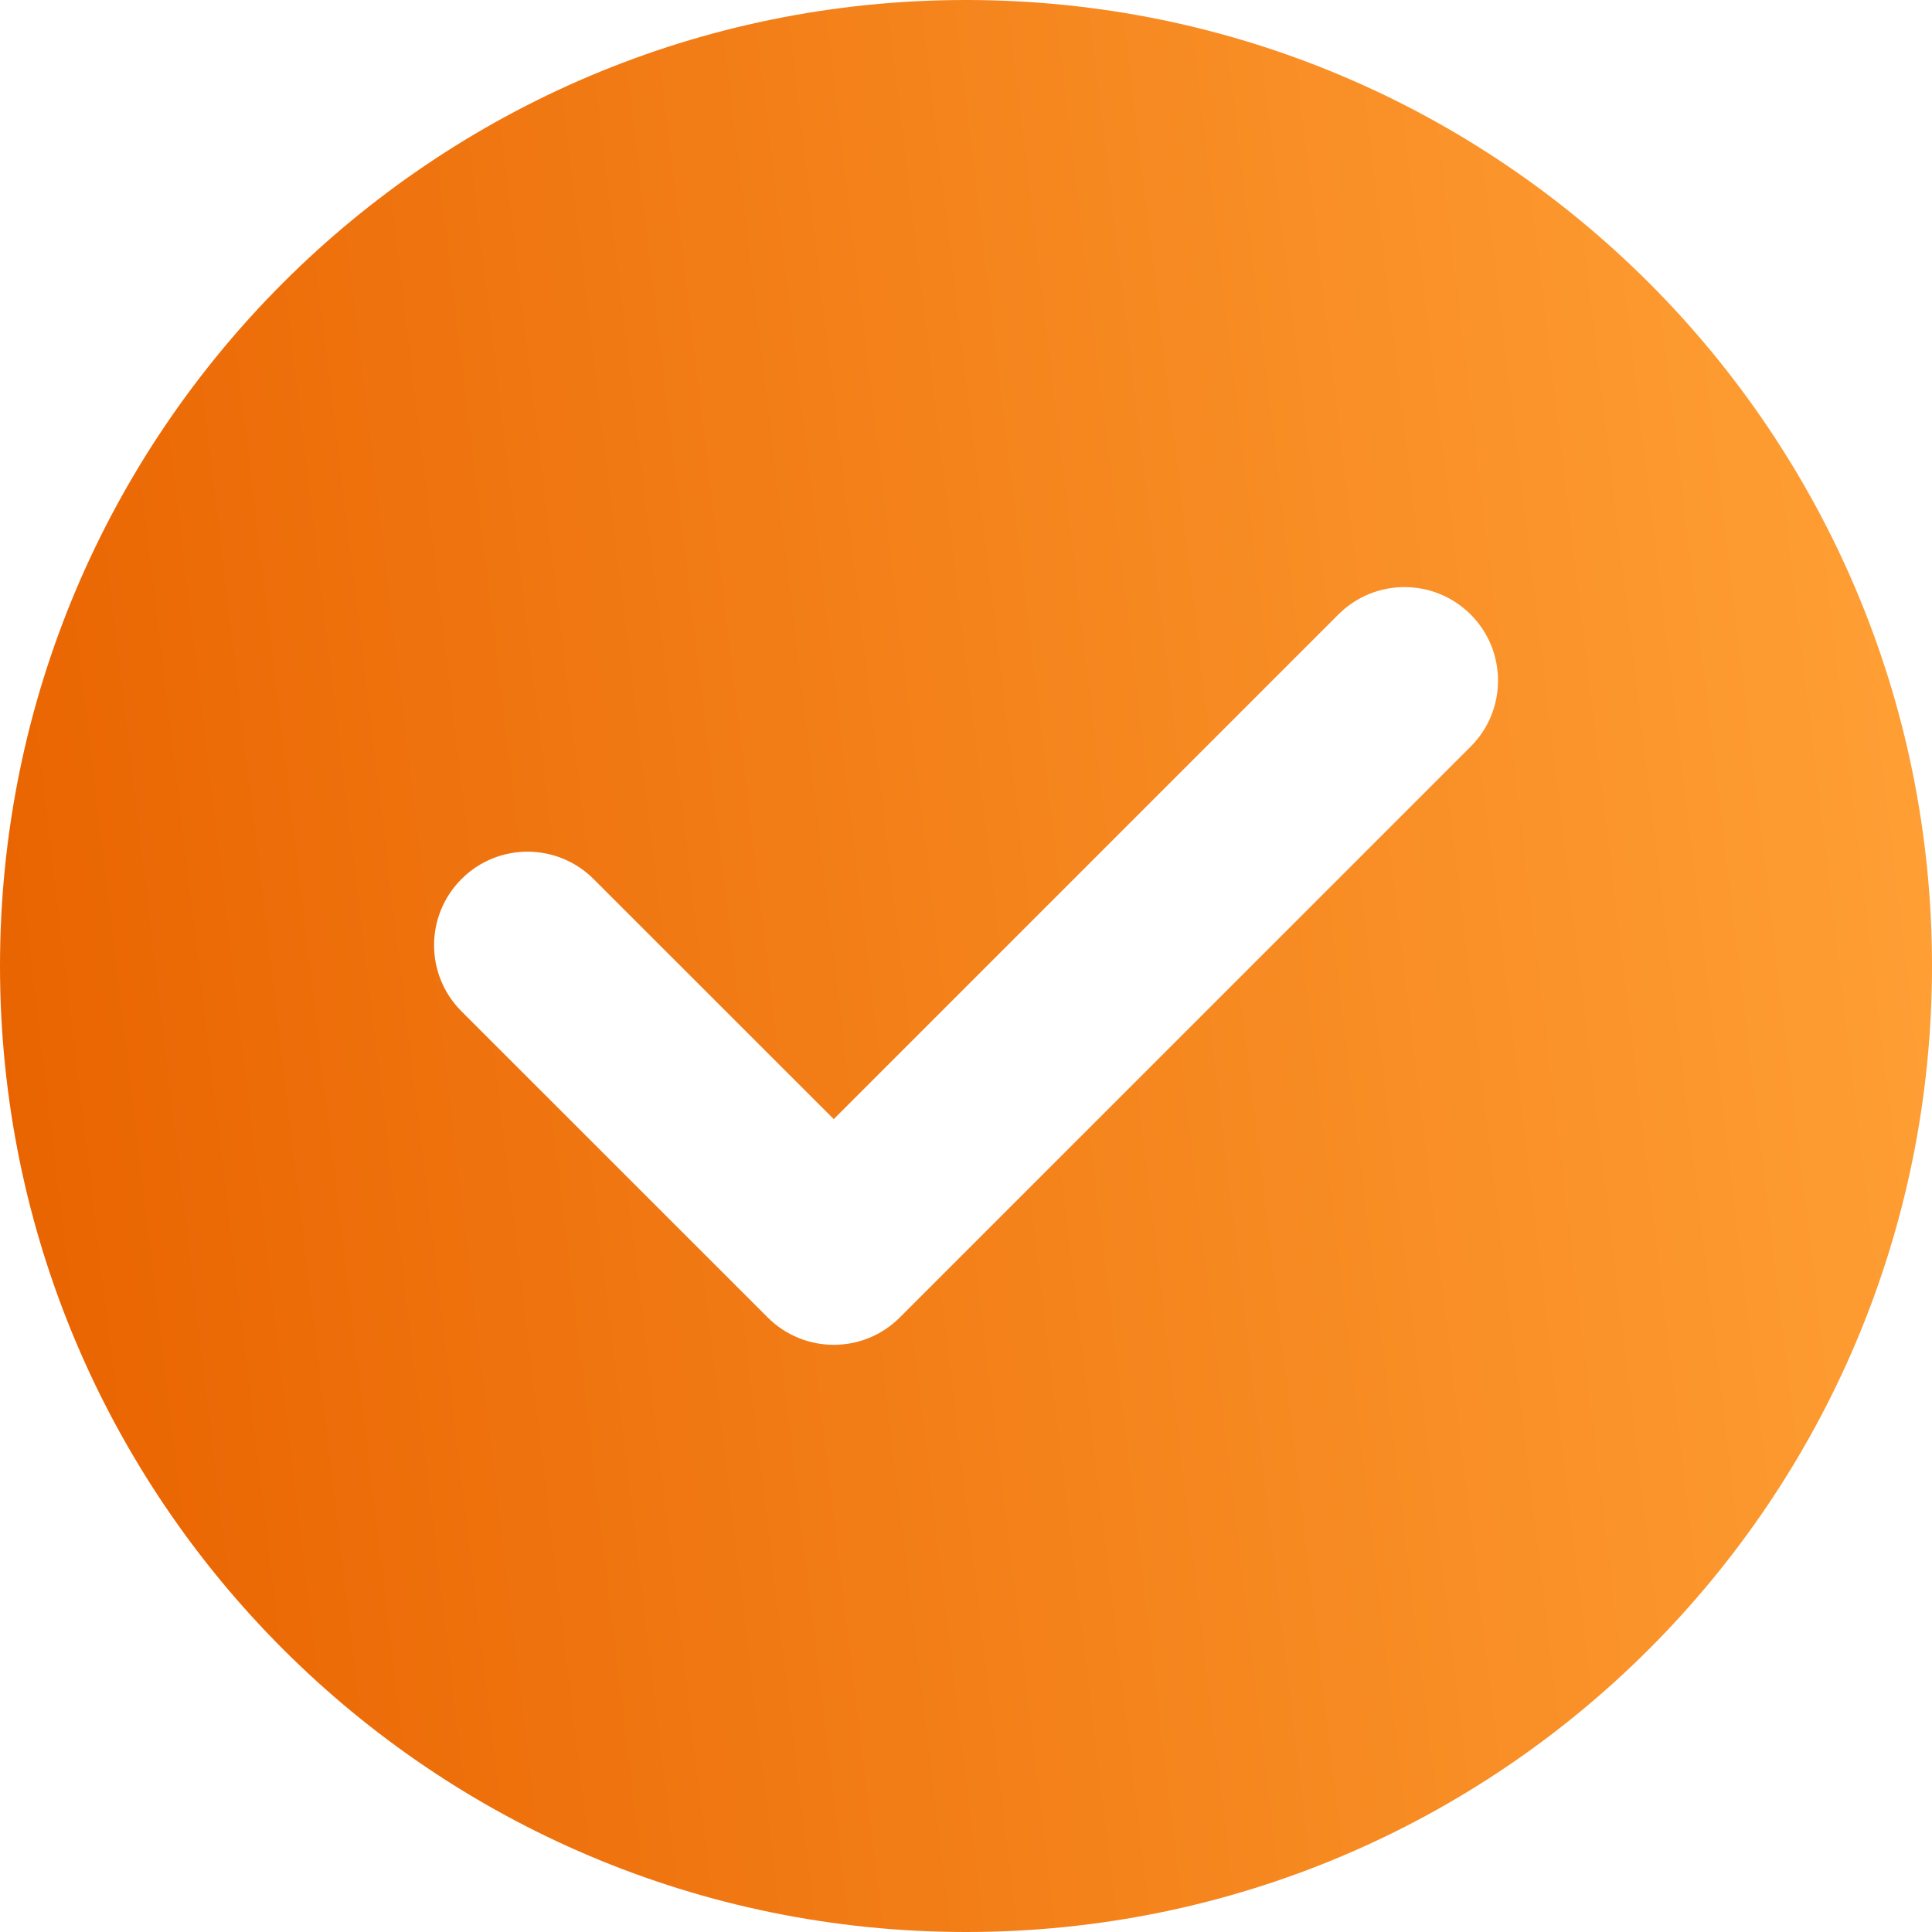
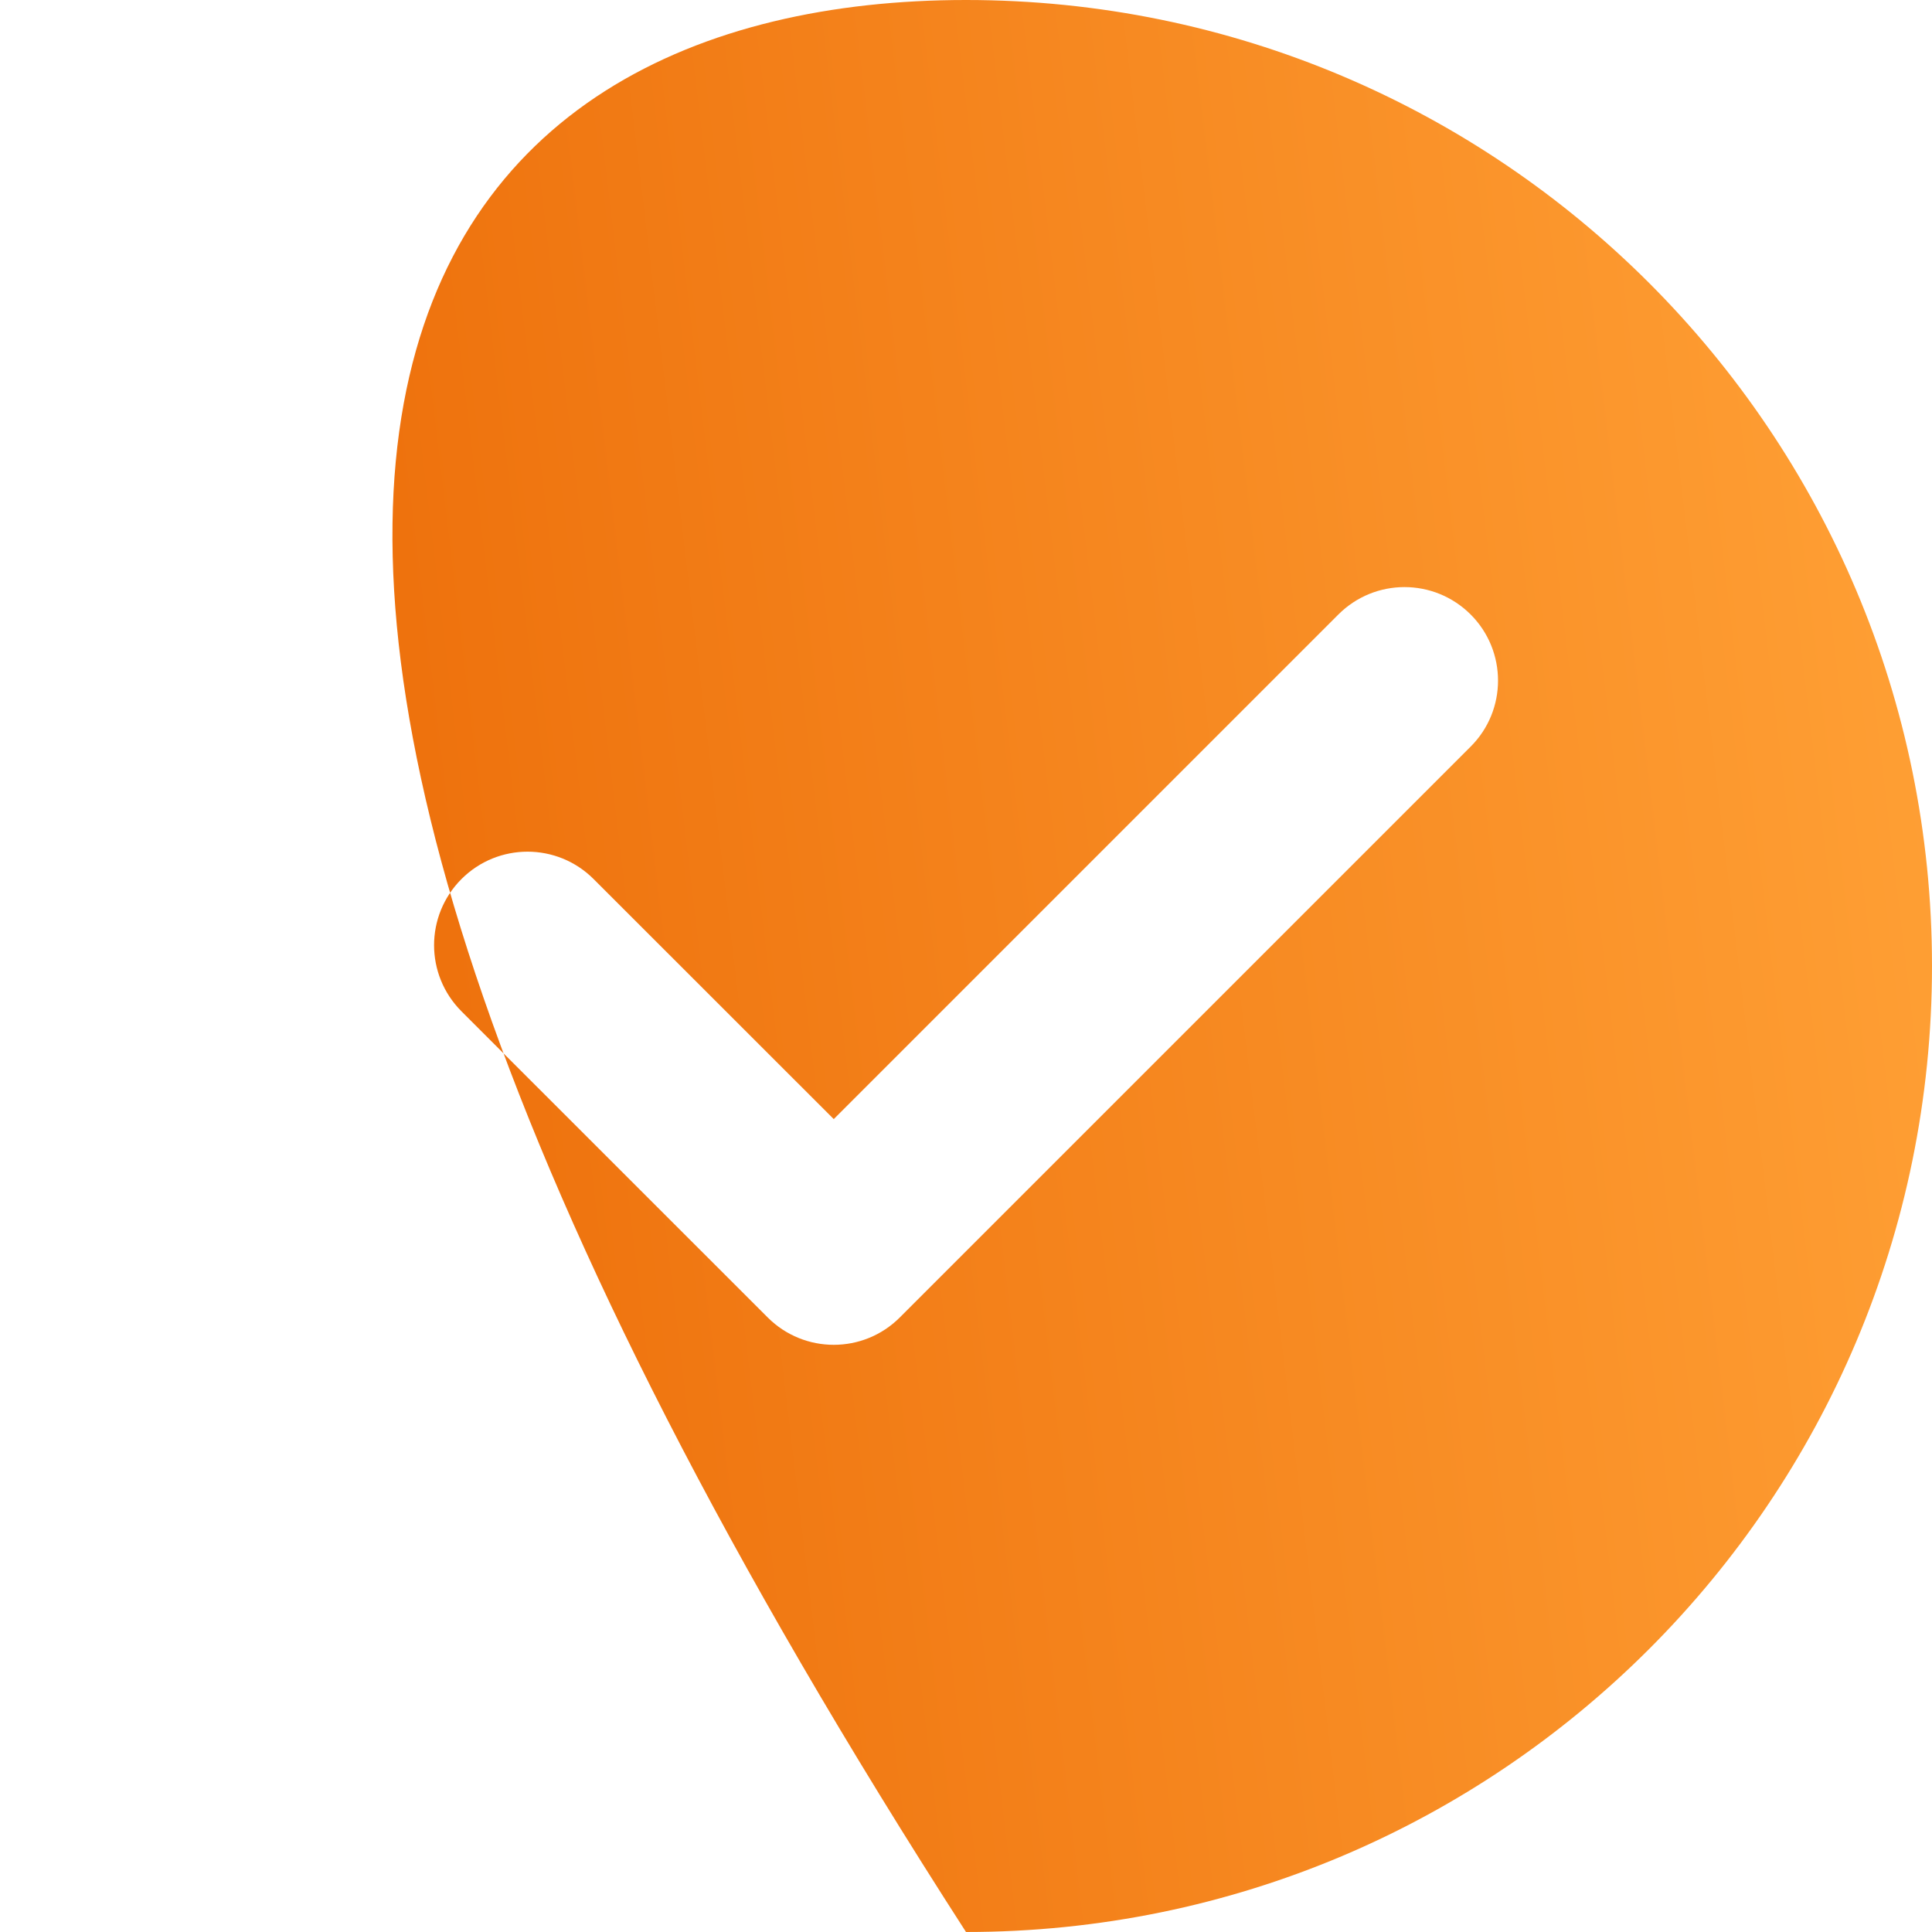
<svg xmlns="http://www.w3.org/2000/svg" width="20" height="20" viewBox="0 0 20 20" fill="none">
-   <path fill-rule="evenodd" clip-rule="evenodd" d="M10 0C15.523 0 20 4.477 20 10C20 15.523 15.523 20 10 20C4.477 20 0 15.523 0 10C0 4.477 4.477 0 10 0ZM13.855 6.361L8.631 11.585L6.145 9.1C5.767 8.722 5.155 8.722 4.777 9.1C4.399 9.479 4.399 10.09 4.777 10.469L7.947 13.638C8.325 14.016 8.937 14.016 9.315 13.638L15.224 7.729C15.602 7.352 15.602 6.739 15.224 6.361C14.845 5.983 14.233 5.983 13.855 6.361Z" fill="url(#paint0_linear_872_8345)" />
+   <path fill-rule="evenodd" clip-rule="evenodd" d="M10 0C15.523 0 20 4.477 20 10C20 15.523 15.523 20 10 20C0 4.477 4.477 0 10 0ZM13.855 6.361L8.631 11.585L6.145 9.1C5.767 8.722 5.155 8.722 4.777 9.1C4.399 9.479 4.399 10.09 4.777 10.469L7.947 13.638C8.325 14.016 8.937 14.016 9.315 13.638L15.224 7.729C15.602 7.352 15.602 6.739 15.224 6.361C14.845 5.983 14.233 5.983 13.855 6.361Z" fill="url(#paint0_linear_872_8345)" />
  <defs>
    <linearGradient id="paint0_linear_872_8345" x1="19.231" y1="-1.4" x2="-1.255" y2="1.05" gradientUnits="userSpaceOnUse">
      <stop stop-color="#FFA035" />
      <stop offset="1" stop-color="#E96401" />
    </linearGradient>
  </defs>
</svg>